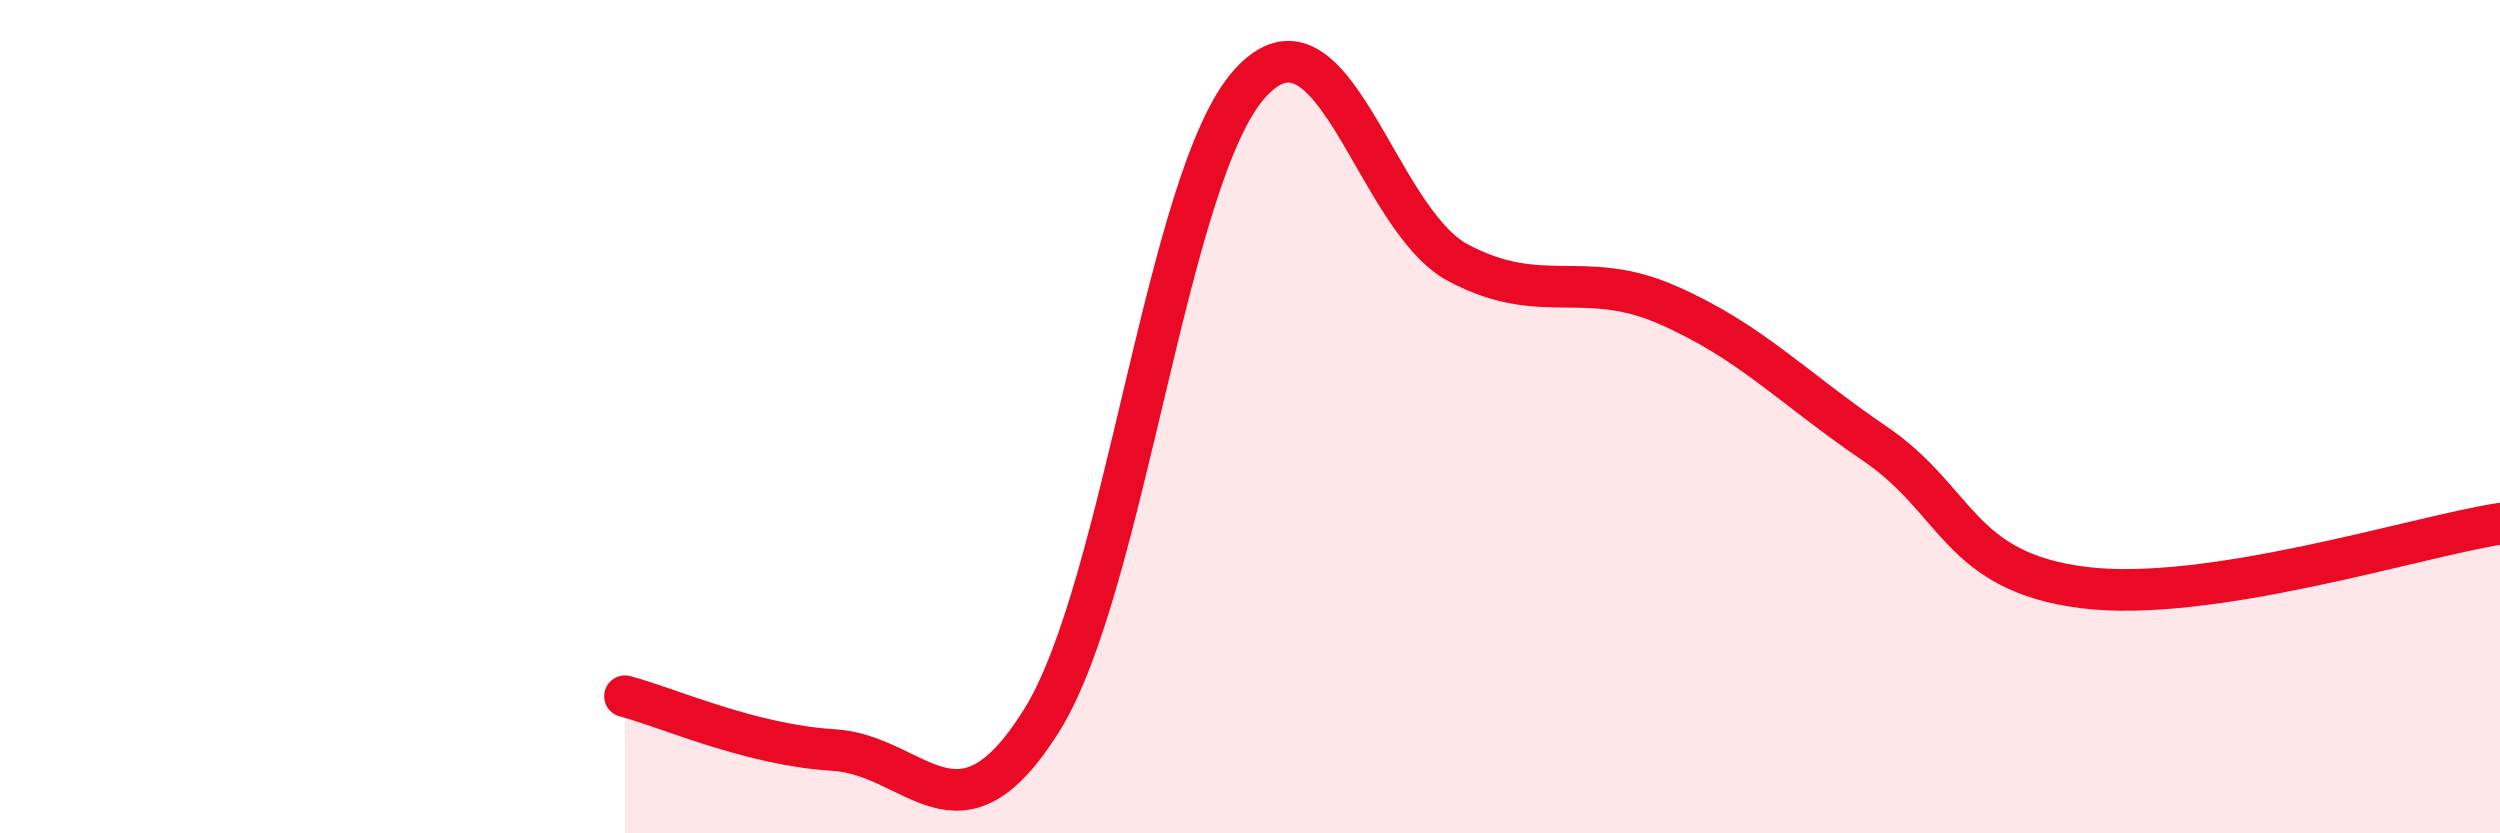
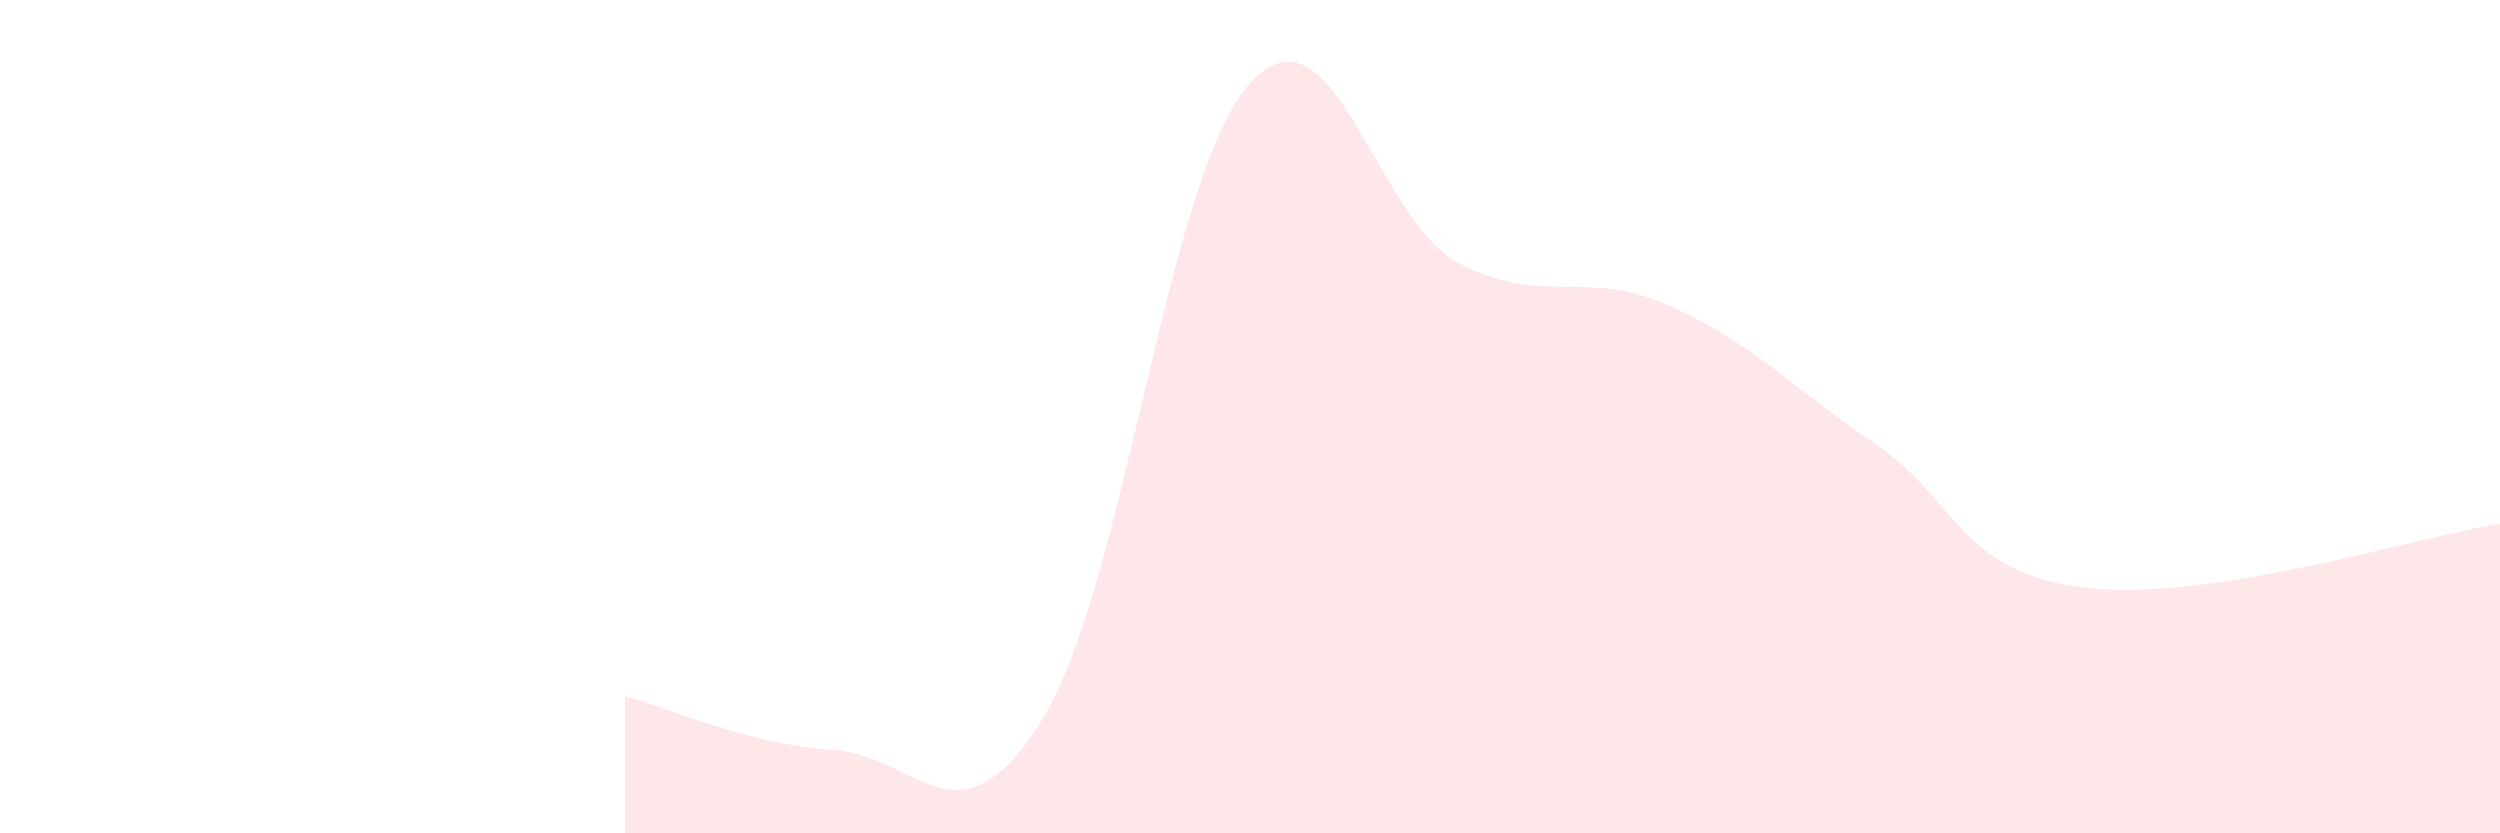
<svg xmlns="http://www.w3.org/2000/svg" width="60" height="20" viewBox="0 0 60 20">
  <path d="M 15,16.71 C 16,16.97 18,17.88 20,18 C 22,18.12 23,20.49 25,17.29 C 27,14.09 28,4.2 30,2 C 32,-0.2 33,5.25 35,6.31 C 37,7.37 38,6.44 40,7.31 C 42,8.18 43,9.29 45,10.65 C 47,12.01 47,13.72 50,14.1 C 53,14.48 58,12.88 60,12.57L60 20L15 20Z" fill="#EB0A25" opacity="0.1" stroke-linecap="round" stroke-linejoin="round" />
-   <path d="M 15,16.71 C 16,16.97 18,17.88 20,18 C 22,18.12 23,20.49 25,17.29 C 27,14.09 28,4.2 30,2 C 32,-0.2 33,5.25 35,6.31 C 37,7.37 38,6.44 40,7.31 C 42,8.18 43,9.29 45,10.65 C 47,12.01 47,13.72 50,14.1 C 53,14.48 58,12.88 60,12.57" stroke="#EB0A25" stroke-width="1" fill="none" stroke-linecap="round" stroke-linejoin="round" />
</svg>